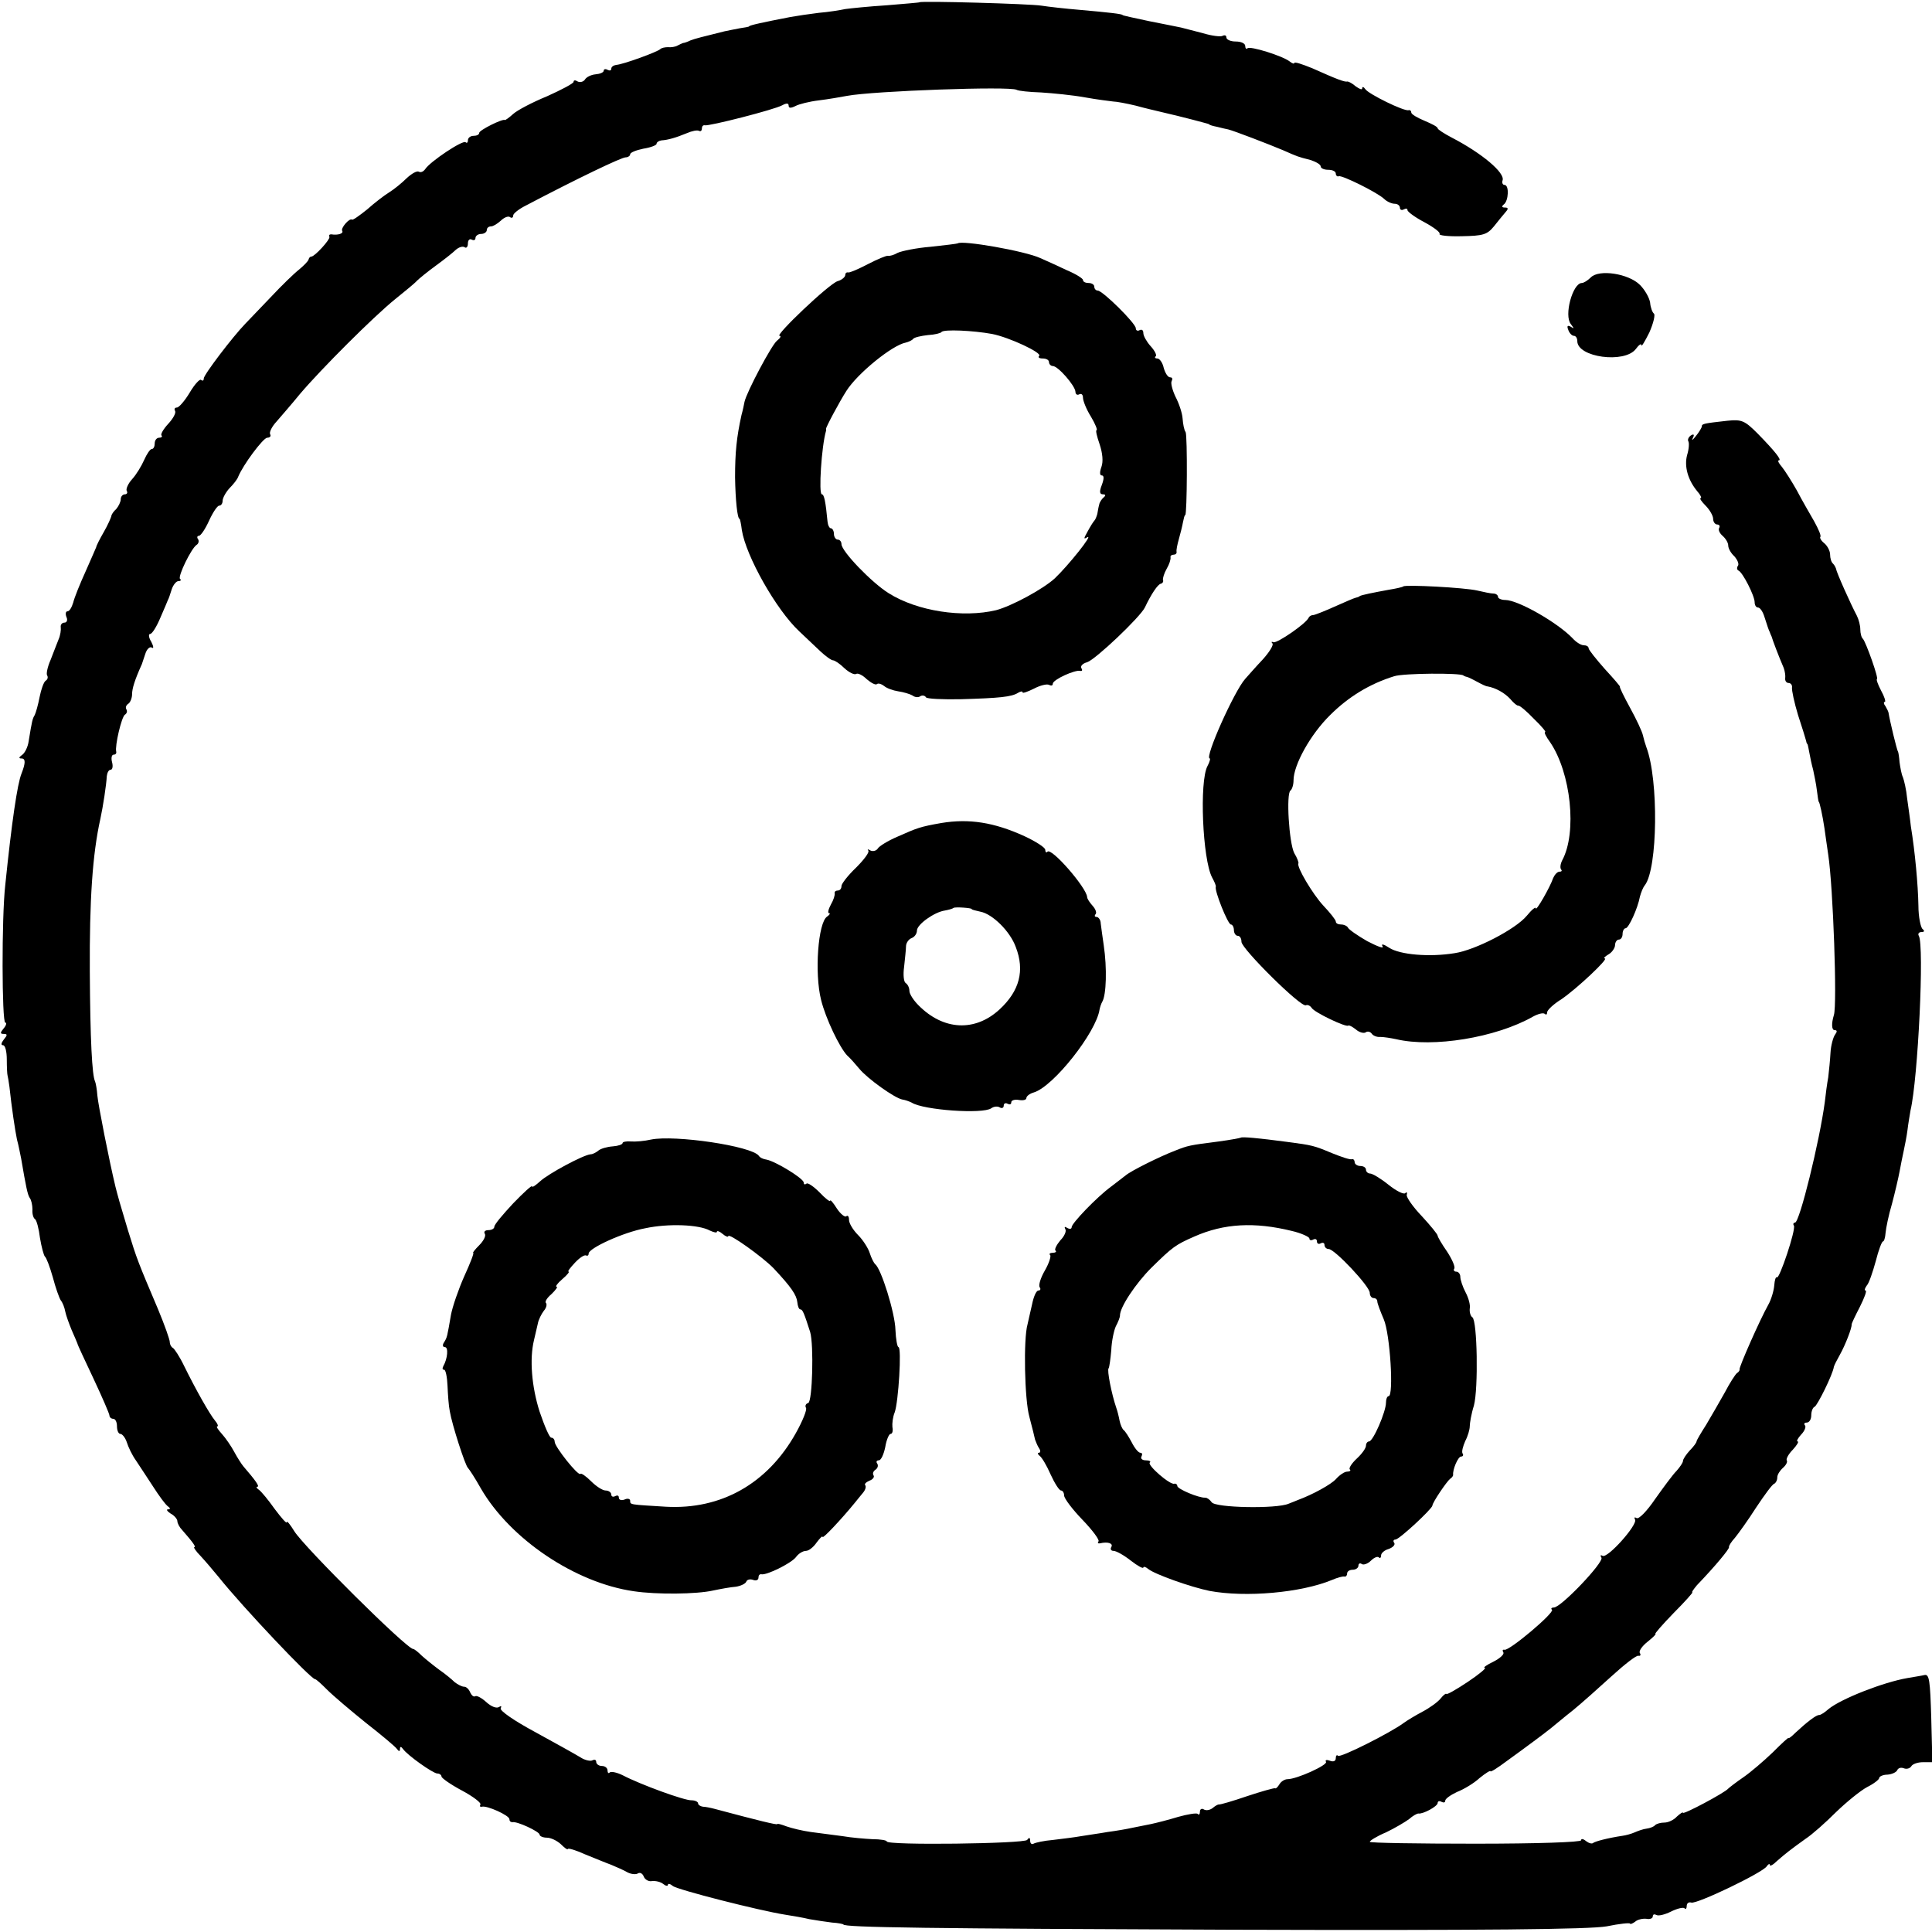
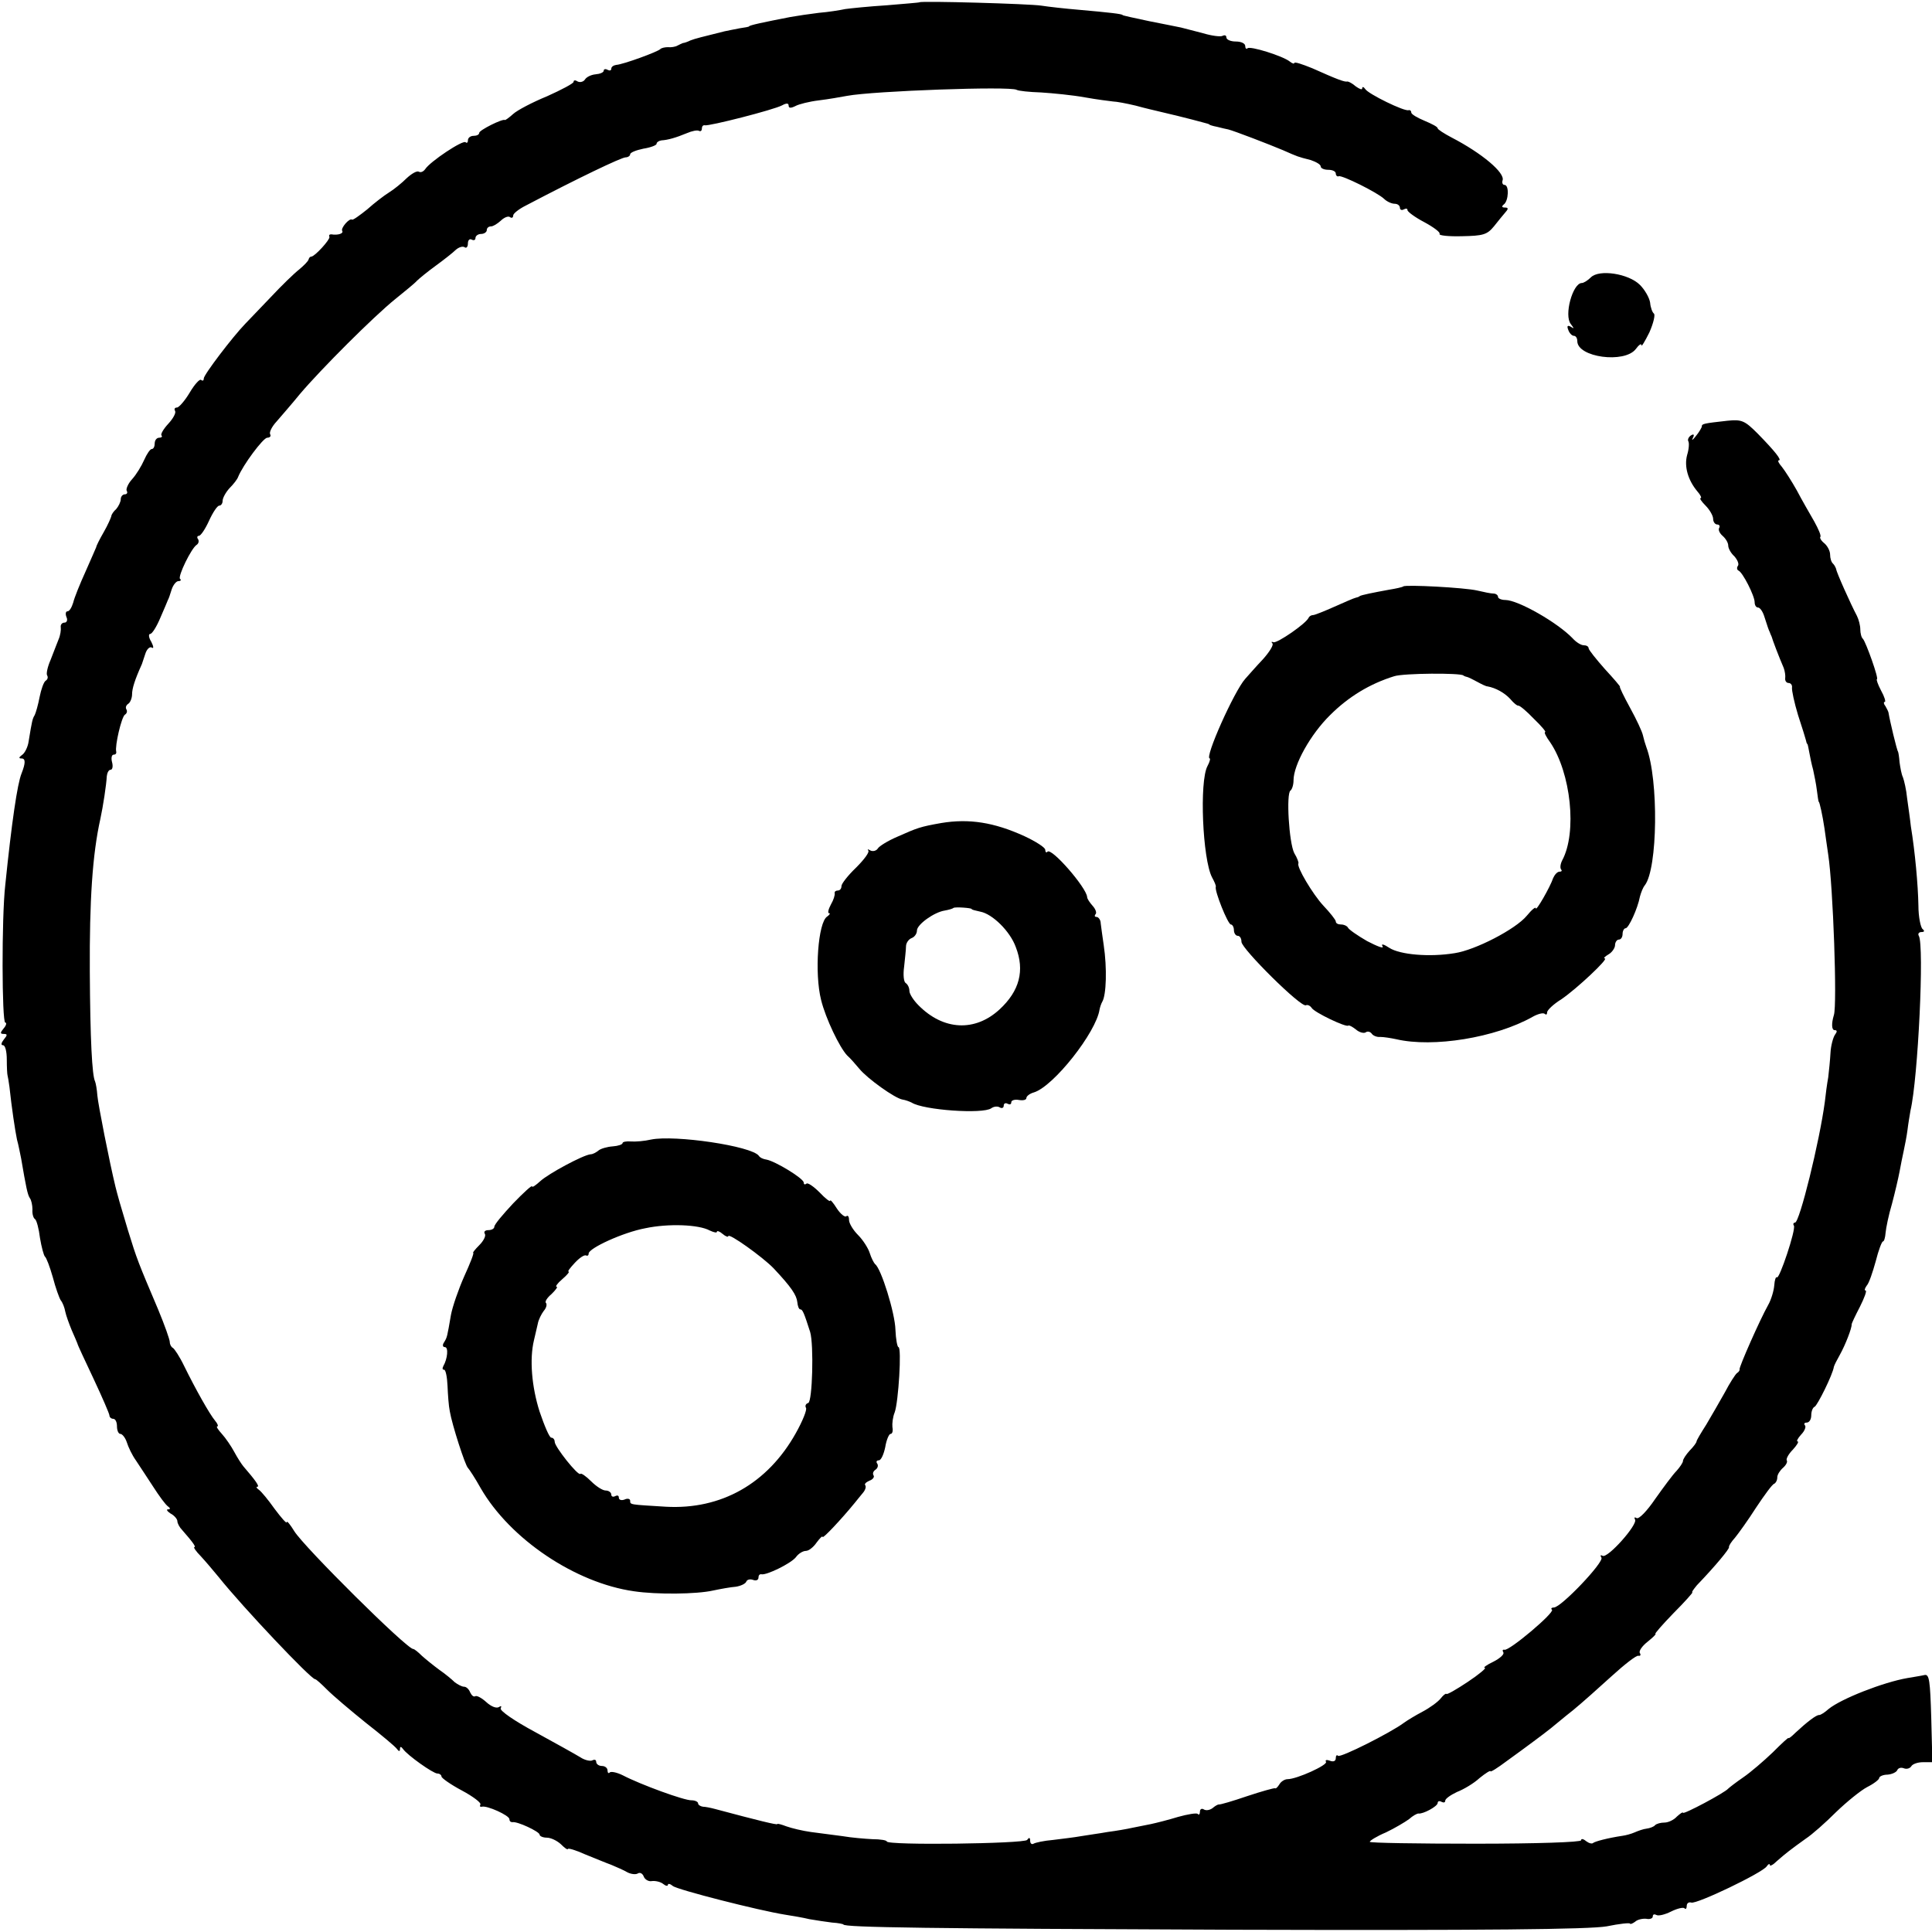
<svg xmlns="http://www.w3.org/2000/svg" version="1.0" width="512pt" height="512pt" viewBox="0 0 512 512" preserveAspectRatio="xMidYMid meet">
  <g transform="translate(0,512) scale(0.1,-0.1)" fill="#000000" stroke="none">
    <path d="M2437 5114 c-1 -1 -40 -4 -87 -8 -47 -3 -96 -8 -110 -10 -14 -3 -45 -8 -70 -10 -25 -3 -58 -8 -75 -11 -72 -14 -110 -22 -110 -25 0 -1 -11 -3 -25 -5 -14 -3 -32 -6 -40 -8 -60 -15 -77 -19 -90 -24 -8 -4 -17 -7 -20 -7 -3 -1 -9 -4 -15 -7 -5 -3 -17 -5 -25 -4 -8 0 -17 -2 -20 -5 -6 -7 -99 -41 -117 -42 -7 -1 -13 -5 -13 -10 0 -5 -4 -6 -10 -3 -5 3 -10 2 -10 -2 0 -5 -10 -9 -22 -10 -11 -1 -24 -7 -28 -14 -4 -6 -13 -8 -19 -5 -6 4 -11 4 -11 -1 0 -4 -32 -21 -70 -38 -39 -16 -79 -37 -90 -47 -11 -10 -21 -17 -22 -16 -6 4 -68 -27 -68 -34 0 -5 -7 -8 -15 -8 -8 0 -15 -5 -15 -12 0 -6 -3 -8 -6 -5 -7 7 -94 -51 -107 -71 -5 -7 -12 -10 -17 -7 -5 3 -19 -5 -32 -17 -13 -13 -34 -30 -47 -38 -13 -8 -39 -28 -58 -45 -20 -16 -38 -29 -40 -27 -7 5 -31 -23 -26 -30 4 -7 -12 -12 -29 -9 -5 0 -7 -2 -5 -7 2 -7 -39 -52 -48 -52 -3 0 -6 -3 -7 -7 -1 -5 -12 -16 -25 -27 -13 -10 -47 -43 -76 -74 -29 -30 -59 -62 -67 -70 -33 -34 -110 -135 -110 -145 0 -6 -3 -7 -7 -4 -3 4 -17 -11 -30 -33 -13 -22 -29 -40 -34 -40 -6 0 -8 -4 -5 -9 3 -5 -5 -20 -18 -34 -13 -14 -21 -28 -18 -31 3 -3 0 -6 -6 -6 -7 0 -12 -7 -12 -15 0 -8 -3 -15 -8 -15 -4 0 -13 -13 -20 -29 -7 -16 -21 -39 -32 -51 -11 -12 -17 -27 -14 -31 3 -5 0 -9 -5 -9 -6 0 -11 -6 -11 -13 0 -7 -6 -19 -12 -26 -7 -6 -13 -15 -13 -19 -1 -4 -9 -23 -20 -42 -11 -19 -20 -37 -20 -40 -1 -3 -14 -32 -28 -64 -15 -33 -30 -70 -33 -83 -4 -13 -10 -23 -15 -23 -5 0 -6 -7 -3 -15 4 -8 1 -15 -5 -15 -7 0 -11 -6 -10 -12 1 -7 -1 -22 -6 -33 -4 -11 -14 -35 -21 -54 -8 -18 -12 -37 -9 -41 3 -5 1 -11 -4 -14 -5 -3 -12 -23 -16 -43 -4 -21 -10 -42 -13 -48 -6 -10 -7 -14 -16 -69 -2 -16 -11 -33 -18 -37 -8 -6 -9 -9 -1 -9 11 0 11 -12 0 -40 -11 -27 -26 -129 -43 -295 -10 -87 -9 -365 0 -365 4 0 3 -7 -4 -15 -10 -12 -10 -15 0 -15 10 0 10 -3 0 -15 -7 -9 -8 -15 -2 -15 6 0 10 -17 10 -38 0 -20 1 -39 2 -42 1 -3 3 -16 5 -30 6 -56 15 -116 20 -140 4 -14 8 -36 11 -50 13 -76 17 -96 23 -105 4 -5 7 -19 7 -30 -1 -11 2 -23 7 -26 4 -3 10 -25 13 -50 4 -24 10 -46 13 -49 4 -3 13 -27 21 -55 7 -27 17 -55 21 -61 5 -6 10 -19 12 -30 2 -10 10 -32 17 -49 7 -16 14 -32 15 -35 0 -3 20 -45 43 -94 23 -49 42 -93 42 -97 0 -5 5 -9 10 -9 6 0 10 -9 10 -20 0 -11 4 -20 9 -20 5 0 13 -10 17 -22 4 -13 14 -34 24 -48 9 -14 30 -45 46 -70 16 -25 33 -48 39 -52 7 -5 7 -8 0 -8 -5 0 -2 -5 7 -11 10 -5 18 -15 18 -20 0 -6 6 -17 13 -24 29 -33 37 -45 32 -45 -3 0 4 -11 17 -24 13 -14 34 -39 48 -56 64 -80 244 -270 255 -270 3 0 17 -13 32 -28 16 -16 62 -55 103 -88 41 -32 78 -63 82 -69 5 -7 8 -7 8 0 0 7 3 7 8 0 12 -17 80 -65 91 -65 6 0 11 -4 11 -8 0 -4 24 -21 54 -37 30 -16 52 -33 49 -37 -2 -5 -1 -7 4 -6 13 4 73 -23 73 -33 0 -5 3 -8 8 -8 12 3 72 -25 72 -33 0 -4 9 -8 19 -8 11 0 27 -8 37 -17 10 -10 18 -16 19 -13 0 3 21 -3 45 -14 25 -10 56 -23 70 -28 14 -6 33 -14 43 -20 10 -5 22 -6 27 -3 6 4 13 0 16 -8 3 -8 13 -14 22 -12 9 1 23 -2 30 -8 6 -5 12 -6 12 -2 0 4 6 3 13 -3 12 -10 228 -65 297 -76 19 -3 49 -8 65 -12 17 -3 44 -7 60 -9 17 -1 30 -4 30 -5 0 -8 230 -11 1030 -14 675 -2 947 1 993 9 34 7 62 10 62 7 0 -2 6 0 13 5 6 6 20 9 30 8 9 -2 17 1 17 6 0 6 4 7 10 4 5 -3 22 1 38 9 16 8 32 12 36 9 3 -4 6 -1 6 6 0 7 5 11 12 9 14 -5 189 79 200 96 4 6 8 8 8 4 0 -5 9 0 19 10 24 21 37 31 76 59 17 11 53 43 81 71 28 27 65 57 82 66 18 9 32 20 32 24 0 4 10 9 22 9 13 1 24 7 26 12 2 5 9 8 17 5 7 -3 16 -1 20 5 3 6 17 11 31 11 l25 0 -3 118 c-3 98 -5 116 -18 113 -8 -2 -28 -5 -45 -8 -64 -11 -176 -55 -209 -82 -10 -9 -21 -16 -25 -16 -7 1 -33 -19 -63 -47 -10 -10 -18 -16 -18 -14 0 3 -19 -15 -42 -38 -24 -23 -59 -53 -78 -66 -19 -13 -37 -27 -40 -30 -9 -11 -120 -70 -120 -64 0 3 -7 -2 -16 -10 -8 -9 -23 -16 -33 -16 -10 0 -21 -3 -25 -7 -3 -4 -14 -8 -22 -9 -9 -1 -23 -6 -32 -10 -9 -4 -24 -8 -32 -9 -40 -6 -73 -15 -78 -19 -3 -3 -11 -1 -19 5 -7 6 -13 7 -13 2 0 -5 -117 -9 -280 -9 -154 0 -280 2 -280 5 0 3 19 15 43 25 23 11 50 27 61 35 10 9 21 15 25 15 12 -2 51 19 51 28 0 5 5 6 10 3 6 -3 10 -2 10 3 0 5 14 15 31 23 18 7 45 23 60 37 16 13 29 21 29 18 0 -3 19 9 43 27 24 17 56 41 71 52 15 11 36 27 46 35 10 8 36 30 59 48 22 18 68 59 102 90 34 31 66 56 71 54 5 -1 7 2 4 7 -4 5 6 19 20 30 15 12 24 21 21 21 -3 0 19 25 48 55 30 30 52 55 50 55 -3 0 3 8 12 19 49 51 87 97 85 101 -1 3 6 14 16 25 9 11 35 47 56 80 22 33 43 62 48 63 4 2 8 9 8 17 0 7 7 18 15 25 8 7 13 16 10 20 -2 4 5 17 16 28 11 12 17 22 13 22 -4 0 0 8 9 18 10 10 14 22 10 25 -3 4 -1 7 5 7 7 0 12 9 12 19 0 11 4 21 9 23 7 3 48 85 51 106 1 4 8 18 16 32 14 25 32 71 31 80 0 3 10 24 22 47 12 24 19 43 15 43 -4 0 -2 6 3 13 6 6 16 36 24 65 7 28 16 52 19 52 3 0 6 10 7 23 1 12 8 47 17 77 8 30 17 69 20 85 3 17 8 41 11 55 3 14 8 39 10 55 2 17 6 40 8 52 20 84 37 439 22 463 -3 5 0 10 7 10 8 0 9 3 3 8 -5 4 -11 32 -11 62 -1 55 -9 143 -20 210 -2 19 -7 53 -10 75 -2 22 -8 47 -11 55 -4 8 -7 26 -9 40 -1 14 -3 26 -4 28 -3 3 -22 83 -25 102 0 3 -4 11 -8 18 -5 6 -6 12 -2 12 3 0 -1 14 -10 30 -9 17 -13 30 -11 30 6 0 -29 98 -37 107 -4 3 -7 15 -7 25 0 10 -4 26 -9 36 -16 30 -55 117 -55 124 -1 3 -4 10 -8 14 -5 4 -8 15 -8 24 0 10 -7 23 -15 30 -9 7 -13 15 -11 17 3 3 -5 21 -16 41 -12 21 -33 57 -46 82 -14 25 -32 53 -40 63 -8 9 -12 17 -8 17 9 0 -10 24 -56 71 -34 34 -42 38 -80 34 -63 -7 -68 -8 -68 -15 0 -3 -7 -15 -16 -26 -8 -10 -12 -13 -8 -5 5 9 3 12 -5 7 -6 -4 -9 -11 -7 -15 3 -4 2 -21 -3 -37 -8 -30 2 -66 27 -96 9 -10 12 -18 9 -18 -4 0 2 -9 13 -20 11 -11 20 -27 20 -35 0 -8 5 -15 11 -15 5 0 8 -4 5 -9 -3 -5 1 -14 9 -21 8 -7 15 -18 15 -26 0 -7 7 -20 16 -28 8 -9 13 -20 10 -25 -4 -5 -3 -11 1 -13 11 -4 43 -67 43 -84 0 -8 4 -14 9 -14 5 0 12 -10 16 -22 10 -31 12 -37 15 -43 1 -3 3 -8 5 -12 2 -8 19 -53 32 -83 3 -8 5 -21 4 -27 -1 -7 3 -13 9 -13 6 0 10 -6 9 -12 -1 -7 6 -40 16 -73 11 -33 20 -63 21 -67 1 -5 2 -9 4 -10 1 -2 3 -12 5 -23 2 -11 6 -31 10 -45 3 -14 8 -38 10 -55 2 -16 4 -30 5 -30 2 0 10 -36 15 -70 2 -16 7 -48 10 -70 13 -85 24 -398 15 -425 -7 -23 -6 -40 2 -40 7 0 7 -4 1 -12 -5 -7 -11 -29 -12 -48 -1 -19 -4 -48 -6 -65 -3 -16 -7 -46 -9 -65 -14 -105 -67 -320 -79 -320 -4 0 -6 -4 -3 -8 6 -10 -39 -144 -45 -137 -3 2 -6 -7 -7 -21 -1 -14 -8 -38 -16 -52 -22 -39 -78 -166 -76 -171 1 -2 -2 -7 -7 -10 -4 -3 -19 -26 -32 -51 -14 -25 -36 -63 -49 -85 -14 -22 -26 -42 -26 -45 0 -3 -8 -14 -18 -24 -10 -11 -18 -23 -18 -28 0 -4 -8 -16 -17 -26 -10 -10 -35 -44 -57 -75 -21 -31 -43 -54 -49 -50 -5 3 -7 2 -4 -4 8 -13 -73 -104 -86 -96 -5 3 -7 1 -3 -5 7 -12 -107 -132 -126 -132 -6 0 -9 -3 -5 -6 7 -8 -114 -110 -126 -106 -5 1 -6 -2 -3 -7 3 -5 -9 -16 -27 -25 -17 -8 -28 -16 -22 -16 5 0 -15 -17 -45 -37 -30 -20 -56 -35 -57 -32 -1 2 -8 -3 -15 -12 -7 -9 -29 -25 -48 -35 -19 -10 -42 -24 -50 -30 -35 -26 -168 -93 -174 -87 -3 3 -6 1 -6 -6 0 -8 -6 -11 -16 -7 -8 3 -13 2 -10 -3 6 -8 -77 -46 -102 -46 -7 0 -17 -6 -21 -13 -5 -8 -10 -13 -12 -11 -2 1 -35 -8 -74 -21 -38 -13 -72 -23 -75 -22 -3 0 -10 -4 -17 -10 -7 -5 -17 -7 -23 -3 -5 3 -10 1 -10 -6 0 -7 -3 -10 -6 -6 -3 3 -27 -1 -52 -8 -26 -8 -58 -16 -72 -19 -14 -3 -36 -7 -50 -10 -13 -3 -42 -8 -65 -11 -22 -4 -53 -8 -70 -11 -16 -3 -50 -7 -74 -10 -24 -2 -47 -7 -52 -10 -5 -3 -9 1 -9 8 0 9 -3 9 -8 2 -7 -10 -372 -15 -372 -4 0 3 -17 6 -38 6 -20 1 -56 4 -79 8 -24 3 -61 8 -84 11 -22 3 -51 10 -65 15 -13 5 -24 8 -24 6 0 -3 -49 9 -165 40 -11 3 -26 6 -32 6 -7 1 -13 5 -13 9 0 4 -8 8 -17 8 -19 -1 -136 42 -182 66 -16 8 -31 11 -35 8 -3 -4 -6 -1 -6 5 0 7 -7 12 -15 12 -8 0 -15 5 -15 11 0 5 -4 7 -10 4 -5 -3 -20 0 -32 8 -13 8 -67 38 -120 67 -54 29 -95 57 -91 63 3 6 1 7 -5 3 -7 -4 -21 2 -33 13 -12 11 -25 18 -29 16 -5 -3 -10 2 -14 10 -3 8 -10 15 -16 15 -6 0 -17 6 -25 12 -7 7 -25 22 -41 33 -15 11 -36 28 -46 37 -10 10 -20 18 -23 18 -17 0 -288 269 -315 312 -11 18 -20 29 -20 24 0 -5 -14 11 -32 35 -17 24 -36 47 -42 51 -6 4 -8 8 -4 8 7 0 -5 17 -37 54 -5 6 -16 23 -24 38 -8 15 -23 37 -33 48 -10 11 -16 20 -12 20 3 0 1 7 -6 15 -15 18 -52 84 -82 145 -12 25 -26 46 -30 48 -4 2 -8 9 -8 15 0 7 -14 46 -31 87 -53 125 -56 132 -80 210 -12 41 -24 80 -25 85 -2 6 -5 19 -8 30 -16 66 -46 218 -48 242 -1 15 -4 32 -6 37 -8 15 -13 112 -14 291 -1 189 7 311 28 405 7 32 16 91 17 113 1 9 5 17 10 17 5 0 7 9 4 20 -3 11 -1 20 4 20 5 0 8 3 7 8 -4 15 14 92 23 98 5 3 7 9 4 14 -3 5 -1 11 5 15 5 3 10 15 10 25 0 15 7 38 26 80 1 3 5 15 9 27 4 13 12 20 17 17 6 -4 5 3 -1 15 -7 11 -8 21 -3 21 5 0 17 19 27 43 10 23 19 44 20 47 2 3 6 15 10 28 4 12 12 22 18 22 6 0 8 3 4 6 -6 7 30 81 44 90 5 3 7 10 4 15 -4 5 -2 9 2 9 5 0 17 18 27 40 10 22 22 40 27 40 5 0 9 6 9 13 0 7 8 22 18 33 11 11 21 24 23 30 13 32 66 103 77 104 7 0 11 4 8 9 -3 5 4 20 17 34 12 14 40 46 62 73 56 66 195 205 252 251 26 21 53 43 58 49 6 6 28 24 50 40 22 16 46 35 53 42 8 7 18 10 23 7 5 -4 9 1 9 10 0 9 5 13 10 10 6 -3 10 -1 10 4 0 6 7 11 15 11 8 0 15 5 15 10 0 6 5 10 11 10 6 0 17 7 26 15 8 8 19 13 24 10 5 -4 9 -2 9 4 0 5 15 17 33 26 139 73 254 128 265 128 6 0 12 4 12 8 0 5 16 11 35 15 19 3 35 9 35 13 0 4 6 8 13 9 17 1 38 7 67 19 14 6 28 9 33 6 4 -2 7 1 7 6 0 6 3 10 8 9 10 -3 183 41 205 53 11 6 17 6 17 -1 0 -7 6 -7 18 -1 9 5 37 12 62 15 25 3 59 9 75 12 70 13 431 26 449 16 5 -3 34 -6 65 -7 31 -2 83 -7 116 -13 33 -6 67 -10 75 -11 8 0 35 -5 60 -11 25 -7 52 -13 60 -15 14 -3 84 -20 120 -30 8 -2 15 -4 15 -5 0 -1 9 -4 20 -6 11 -3 25 -6 30 -7 16 -4 107 -39 145 -55 41 -18 38 -17 73 -26 15 -5 27 -12 27 -17 0 -5 9 -9 20 -9 11 0 20 -4 20 -10 0 -5 4 -9 8 -7 9 3 102 -43 120 -60 7 -7 20 -13 28 -13 8 0 14 -5 14 -11 0 -5 5 -7 10 -4 6 3 10 3 10 -2 0 -4 20 -19 45 -32 24 -13 43 -27 40 -31 -3 -4 24 -7 59 -6 56 1 67 4 85 26 11 14 25 31 31 38 8 9 7 12 -2 12 -8 0 -9 3 -3 8 13 9 15 52 2 52 -5 0 -7 6 -5 12 7 20 -55 72 -134 113 -21 11 -38 22 -38 25 0 4 -16 12 -35 20 -19 8 -35 17 -35 22 0 4 -3 7 -7 6 -11 -4 -107 43 -115 56 -4 6 -8 7 -8 2 0 -5 -7 -2 -17 5 -9 8 -19 13 -22 13 -7 -2 -26 5 -93 35 -27 11 -48 18 -48 14 0 -3 -6 -1 -12 4 -19 15 -106 42 -112 35 -3 -3 -6 0 -6 6 0 7 -11 12 -25 12 -14 0 -25 5 -25 11 0 5 -4 7 -10 4 -5 -3 -29 0 -52 7 -24 6 -50 13 -58 15 -8 2 -46 9 -85 17 -38 8 -70 15 -70 16 0 3 -36 7 -115 14 -36 3 -81 8 -100 11 -31 5 -318 13 -323 9z" />
-     <path d="M2538 4475 c-2 -1 -34 -5 -72 -9 -37 -3 -76 -11 -87 -16 -10 -6 -22 -9 -26 -8 -4 1 -28 -9 -53 -22 -25 -13 -48 -23 -52 -22 -5 1 -8 -2 -8 -7 0 -5 -9 -13 -20 -16 -23 -7 -168 -145 -154 -145 5 0 2 -6 -7 -13 -14 -11 -80 -135 -86 -162 -1 -5 -4 -21 -8 -35 -13 -59 -17 -99 -17 -165 1 -60 6 -110 12 -110 1 0 4 -13 6 -30 11 -69 91 -211 152 -268 17 -16 42 -40 56 -53 14 -13 29 -24 34 -24 4 0 18 -9 30 -21 12 -11 26 -18 31 -15 4 3 17 -3 28 -14 12 -10 23 -16 27 -13 3 3 11 1 19 -5 7 -6 24 -12 37 -14 14 -2 31 -7 38 -11 6 -5 16 -6 21 -2 5 3 12 2 15 -3 2 -4 44 -6 93 -5 101 3 134 6 151 17 7 4 12 5 12 1 0 -3 14 2 30 10 17 9 35 13 40 10 6 -3 10 -2 10 3 0 11 60 38 73 34 5 -1 6 2 3 7 -4 5 3 13 15 16 22 7 140 119 153 145 17 36 34 61 42 63 5 1 8 6 6 10 -1 4 3 18 10 30 7 12 11 25 10 30 -1 4 3 7 8 7 5 0 9 3 8 8 -1 4 2 19 6 33 4 14 9 34 11 45 2 10 4 19 6 19 5 0 6 211 1 220 -4 5 -7 22 -8 36 -1 15 -10 41 -19 58 -8 17 -13 36 -10 41 3 6 2 10 -4 10 -6 0 -13 11 -17 25 -3 14 -11 25 -17 25 -6 0 -8 3 -4 6 3 3 -3 15 -14 27 -10 11 -19 27 -19 34 0 8 -4 11 -10 8 -5 -3 -10 -1 -10 5 0 13 -88 100 -101 100 -5 0 -9 5 -9 10 0 6 -7 10 -15 10 -8 0 -15 3 -15 8 0 4 -19 16 -43 26 -23 11 -54 25 -70 32 -41 19 -208 48 -219 39z m91 -240 c46 -9 133 -50 125 -58 -4 -4 0 -7 9 -7 10 0 17 -4 17 -10 0 -5 5 -10 10 -10 14 0 59 -52 60 -68 0 -7 5 -10 10 -7 6 3 10 -1 10 -9 0 -8 9 -31 21 -50 12 -20 18 -36 15 -36 -3 0 1 -17 8 -37 8 -24 10 -46 5 -60 -5 -14 -5 -23 1 -23 6 0 6 -9 0 -25 -7 -18 -6 -25 3 -25 7 0 8 -3 2 -8 -5 -4 -11 -13 -12 -19 -2 -7 -4 -19 -5 -25 -2 -7 -5 -15 -8 -18 -3 -3 -11 -16 -18 -29 -10 -18 -11 -21 -1 -15 19 11 -51 -76 -86 -109 -32 -29 -114 -73 -155 -84 -88 -21 -209 -3 -285 45 -45 28 -125 111 -125 130 0 6 -4 12 -10 12 -5 0 -10 7 -10 15 0 8 -4 15 -8 15 -4 0 -8 8 -9 18 -5 53 -9 72 -15 72 -9 0 -1 127 11 168 1 1 0 3 0 5 -2 2 36 73 54 101 29 46 121 121 157 128 8 2 17 6 20 10 3 4 21 8 39 10 18 1 34 5 36 8 5 8 85 4 134 -5z" />
    <path d="M4216 4385 c-8 -8 -19 -15 -24 -15 -24 0 -48 -86 -29 -109 9 -12 9 -13 0 -7 -9 5 -11 2 -7 -8 3 -9 10 -16 15 -16 5 0 9 -6 9 -14 0 -43 125 -60 155 -21 8 11 15 16 15 10 0 -5 9 10 21 34 11 25 16 47 12 50 -4 3 -9 16 -10 29 -2 13 -14 34 -27 47 -30 30 -108 42 -130 20z" />
    <path d="M3719 3566 c-2 -2 -20 -6 -39 -9 -38 -7 -74 -14 -77 -17 -2 -2 -6 -3 -10 -4 -5 -1 -30 -12 -57 -24 -27 -12 -52 -22 -56 -22 -5 0 -10 -3 -12 -7 -6 -15 -83 -68 -93 -65 -5 2 -7 1 -3 -3 4 -4 -8 -23 -25 -42 -18 -19 -39 -43 -47 -52 -29 -32 -109 -211 -94 -211 2 0 0 -9 -6 -20 -22 -41 -13 -247 12 -295 6 -11 11 -22 10 -25 -4 -10 32 -100 40 -100 4 0 8 -7 8 -15 0 -8 5 -15 10 -15 6 0 10 -7 10 -16 0 -18 159 -176 171 -168 4 2 11 -1 15 -7 7 -12 91 -52 97 -47 2 2 11 -3 20 -10 9 -8 21 -11 26 -8 5 4 12 2 16 -3 3 -5 13 -10 23 -9 9 0 28 -3 42 -6 98 -23 263 4 361 59 14 8 29 12 33 8 3 -3 6 -2 6 4 0 6 17 22 38 35 41 28 126 108 115 108 -5 0 0 5 10 11 9 5 17 17 17 24 0 8 5 15 10 15 6 0 10 7 10 15 0 8 4 15 8 15 8 0 32 52 38 84 3 11 8 24 13 30 34 44 37 279 4 366 -3 8 -7 22 -9 31 -2 10 -17 42 -34 73 -17 31 -29 56 -27 56 2 0 -16 21 -40 47 -23 26 -43 51 -43 55 0 5 -6 8 -13 8 -7 0 -20 8 -29 18 -40 42 -145 102 -179 102 -10 0 -19 4 -19 8 0 5 -6 9 -12 9 -7 0 -26 4 -43 8 -34 8 -190 16 -196 11z m159 -236 c1 -1 5 -3 10 -4 4 -1 16 -7 27 -13 11 -6 23 -12 27 -12 22 -4 45 -17 60 -33 9 -11 19 -19 22 -18 4 0 22 -15 41 -35 20 -19 33 -35 30 -35 -4 0 2 -12 13 -27 55 -81 72 -239 32 -313 -5 -10 -6 -20 -3 -24 3 -3 2 -6 -4 -6 -6 0 -13 -8 -17 -17 -8 -24 -46 -90 -46 -80 0 5 -11 -4 -24 -20 -30 -36 -137 -91 -191 -99 -67 -11 -145 -4 -173 14 -15 10 -23 12 -18 4 4 -7 -14 0 -41 14 -26 15 -49 31 -51 36 -2 4 -10 8 -18 8 -8 0 -14 3 -14 8 0 4 -15 23 -33 42 -28 30 -72 104 -66 112 1 2 -3 14 -11 27 -14 27 -22 159 -10 166 4 3 8 15 8 27 0 41 45 122 97 173 48 48 105 83 170 103 25 8 175 9 183 2z" />
    <path d="M2495 2939 c-57 -10 -64 -13 -116 -36 -26 -11 -50 -26 -53 -32 -4 -6 -13 -8 -19 -5 -7 4 -9 4 -6 0 4 -4 -11 -24 -32 -45 -22 -21 -39 -43 -39 -49 0 -7 -4 -12 -10 -12 -5 0 -9 -3 -8 -7 1 -5 -3 -18 -10 -30 -7 -13 -9 -23 -5 -23 4 0 2 -4 -5 -9 -24 -15 -34 -150 -16 -221 12 -49 49 -126 69 -147 8 -7 22 -23 32 -35 21 -26 95 -79 115 -82 7 -1 18 -5 24 -8 31 -20 189 -31 211 -15 7 5 17 6 23 2 5 -3 10 -1 10 5 0 6 5 8 10 5 6 -3 10 -2 10 4 0 5 9 8 20 6 11 -2 20 0 20 5 0 5 9 12 20 15 52 16 165 159 174 220 1 5 4 15 7 20 11 18 13 90 4 150 -3 22 -7 48 -8 58 0 9 -6 17 -11 17 -5 0 -6 3 -3 7 4 3 1 13 -7 22 -8 9 -15 19 -15 24 -2 25 -94 131 -105 120 -3 -4 -6 -1 -6 5 0 6 -25 22 -55 36 -81 37 -147 47 -220 35z m80 -228 c0 -2 10 -4 23 -7 32 -6 79 -52 94 -94 24 -62 10 -116 -43 -165 -65 -60 -149 -56 -215 11 -13 13 -24 30 -24 38 0 8 -4 17 -10 21 -5 3 -7 22 -4 43 2 20 5 45 5 54 0 9 7 19 15 22 8 3 14 12 14 20 0 16 46 49 74 53 11 2 21 5 23 7 4 3 48 0 48 -3z" />
    <path d="M1725 2100 c-17 -4 -41 -6 -53 -5 -12 1 -22 -1 -22 -4 0 -4 -12 -8 -26 -9 -15 -1 -32 -6 -38 -11 -6 -5 -15 -10 -21 -10 -20 -2 -111 -51 -133 -71 -12 -11 -22 -18 -22 -14 0 4 -22 -16 -50 -45 -27 -29 -50 -56 -50 -62 0 -5 -7 -9 -16 -9 -8 0 -13 -4 -9 -10 3 -5 -3 -18 -15 -30 -11 -11 -18 -20 -16 -20 3 0 -8 -28 -24 -63 -15 -34 -31 -80 -35 -102 -10 -58 -10 -59 -18 -72 -5 -7 -4 -13 2 -13 10 0 7 -31 -4 -50 -3 -6 -3 -10 2 -10 4 0 8 -19 9 -43 1 -23 3 -53 6 -67 6 -36 41 -144 48 -150 3 -3 19 -27 34 -54 78 -135 251 -251 406 -273 60 -9 166 -8 210 2 19 4 46 9 60 10 13 2 26 8 28 14 2 5 10 7 18 4 8 -3 14 0 14 6 0 6 3 10 8 9 13 -3 77 28 91 45 7 10 19 17 27 17 7 0 20 10 28 22 9 12 16 19 16 15 0 -6 49 46 85 90 6 7 15 19 22 27 6 7 9 16 6 20 -3 3 2 8 11 12 9 3 14 10 11 14 -3 5 -1 11 5 15 6 4 8 11 5 16 -4 5 -2 9 4 9 6 0 13 16 17 35 3 19 10 35 14 35 5 0 7 8 5 18 -1 9 1 27 6 39 10 27 19 173 10 173 -3 0 -7 21 -8 46 -1 44 -38 163 -54 174 -3 3 -10 16 -14 29 -4 13 -18 35 -31 48 -13 13 -24 31 -24 40 0 9 -3 13 -7 10 -3 -4 -15 5 -25 20 -10 16 -18 25 -18 21 0 -4 -13 6 -28 22 -16 16 -32 27 -35 23 -4 -3 -7 -2 -7 3 0 11 -76 57 -99 61 -8 1 -17 5 -20 10 -19 26 -223 56 -286 43z m156 -241 c11 -5 19 -7 19 -3 0 3 7 1 15 -6 8 -7 15 -9 15 -6 0 10 91 -55 120 -85 47 -50 61 -71 63 -90 1 -10 4 -19 8 -19 6 0 10 -10 26 -60 10 -34 6 -184 -5 -188 -7 -2 -9 -8 -6 -13 3 -5 -9 -35 -27 -67 -75 -134 -198 -203 -344 -195 -97 6 -95 5 -95 16 0 5 -7 7 -15 3 -8 -3 -15 -1 -15 5 0 6 -4 7 -10 4 -5 -3 -10 -1 -10 4 0 6 -7 11 -15 11 -8 0 -25 11 -38 24 -14 14 -27 23 -29 20 -6 -6 -68 72 -68 85 0 6 -4 11 -9 11 -5 0 -18 31 -31 69 -21 66 -27 139 -15 189 3 12 7 31 10 43 2 12 10 27 16 35 7 8 9 17 6 21 -4 3 3 14 15 24 11 11 17 19 13 19 -4 0 2 9 15 20 13 11 20 20 17 20 -4 0 4 10 16 23 12 13 25 22 30 20 4 -2 7 0 7 5 0 14 91 56 150 67 61 13 142 10 171 -6z" />
-     <path d="M3288 2105 c-2 -1 -28 -6 -58 -10 -79 -10 -82 -11 -115 -24 -42 -16 -118 -54 -132 -66 -7 -5 -24 -19 -39 -30 -38 -28 -104 -97 -104 -107 0 -5 -5 -6 -12 -2 -6 4 -8 3 -5 -3 4 -5 -2 -19 -13 -30 -10 -12 -16 -24 -13 -27 4 -3 0 -6 -7 -6 -7 0 -11 -3 -7 -6 3 -3 -3 -22 -14 -41 -11 -19 -17 -38 -14 -44 4 -5 2 -9 -3 -9 -6 0 -13 -17 -17 -37 -5 -21 -10 -45 -12 -53 -11 -38 -8 -199 5 -245 7 -27 14 -54 15 -60 2 -5 6 -16 10 -22 5 -7 5 -13 0 -13 -4 0 -3 -4 2 -8 6 -4 19 -26 29 -49 11 -24 23 -43 28 -43 4 0 8 -6 8 -13 0 -8 22 -37 49 -65 27 -28 46 -54 42 -57 -3 -4 -1 -6 4 -5 21 5 36 0 30 -10 -3 -5 -1 -10 6 -10 7 0 27 -11 46 -26 18 -14 33 -22 33 -18 0 3 6 2 13 -4 17 -14 113 -48 162 -58 96 -18 243 -5 325 29 14 6 28 10 33 9 4 -1 7 3 7 8 0 6 7 10 15 10 8 0 15 5 15 11 0 5 4 8 9 4 5 -3 16 1 24 9 8 8 17 12 21 9 3 -4 6 -1 6 5 0 6 9 14 20 17 11 4 18 11 15 16 -4 5 -2 9 3 9 10 0 97 81 98 90 0 8 38 64 47 71 5 3 8 8 8 10 -2 14 13 49 21 49 5 0 7 4 4 8 -3 5 1 19 7 33 7 13 12 31 12 39 0 8 4 33 11 55 12 45 9 225 -4 234 -5 3 -8 14 -7 23 2 9 -3 28 -11 43 -8 15 -14 34 -14 41 0 8 -5 14 -11 14 -5 0 -8 4 -5 8 3 5 -6 25 -19 45 -14 20 -25 39 -25 42 0 4 -19 27 -42 52 -24 25 -41 50 -40 56 2 7 0 9 -4 5 -4 -4 -24 6 -44 22 -21 17 -43 30 -49 30 -6 0 -11 5 -11 10 0 6 -7 10 -15 10 -8 0 -15 5 -15 10 0 5 -3 9 -7 8 -5 -2 -28 6 -53 16 -48 20 -51 21 -120 30 -75 10 -119 14 -122 11z m135 -247 c26 -6 47 -16 47 -20 0 -5 5 -6 10 -3 6 3 10 1 10 -5 0 -6 5 -8 10 -5 6 3 10 1 10 -4 0 -6 5 -11 11 -11 16 0 109 -99 109 -116 0 -8 5 -14 10 -14 6 0 10 -4 10 -9 0 -5 8 -26 17 -47 17 -39 27 -204 13 -204 -4 0 -7 -8 -7 -17 0 -24 -34 -103 -45 -103 -4 0 -8 -5 -8 -11 0 -7 -11 -22 -24 -34 -14 -13 -22 -26 -19 -29 4 -3 0 -6 -7 -6 -7 0 -20 -9 -29 -19 -13 -15 -63 -42 -101 -56 -3 -1 -14 -6 -25 -10 -32 -14 -195 -11 -204 4 -5 7 -12 12 -17 12 -17 -1 -74 23 -74 31 0 4 -4 7 -8 6 -11 -4 -72 49 -65 56 4 3 -1 6 -11 6 -9 0 -14 5 -11 10 3 6 2 10 -3 10 -5 0 -15 12 -23 28 -8 15 -17 29 -21 32 -4 3 -9 15 -11 25 -2 11 -6 27 -9 35 -12 35 -25 100 -20 104 2 3 5 25 7 48 1 24 7 52 12 63 6 11 11 24 11 28 -1 22 42 86 83 127 57 56 64 61 114 83 79 35 160 39 258 15z" />
  </g>
</svg>